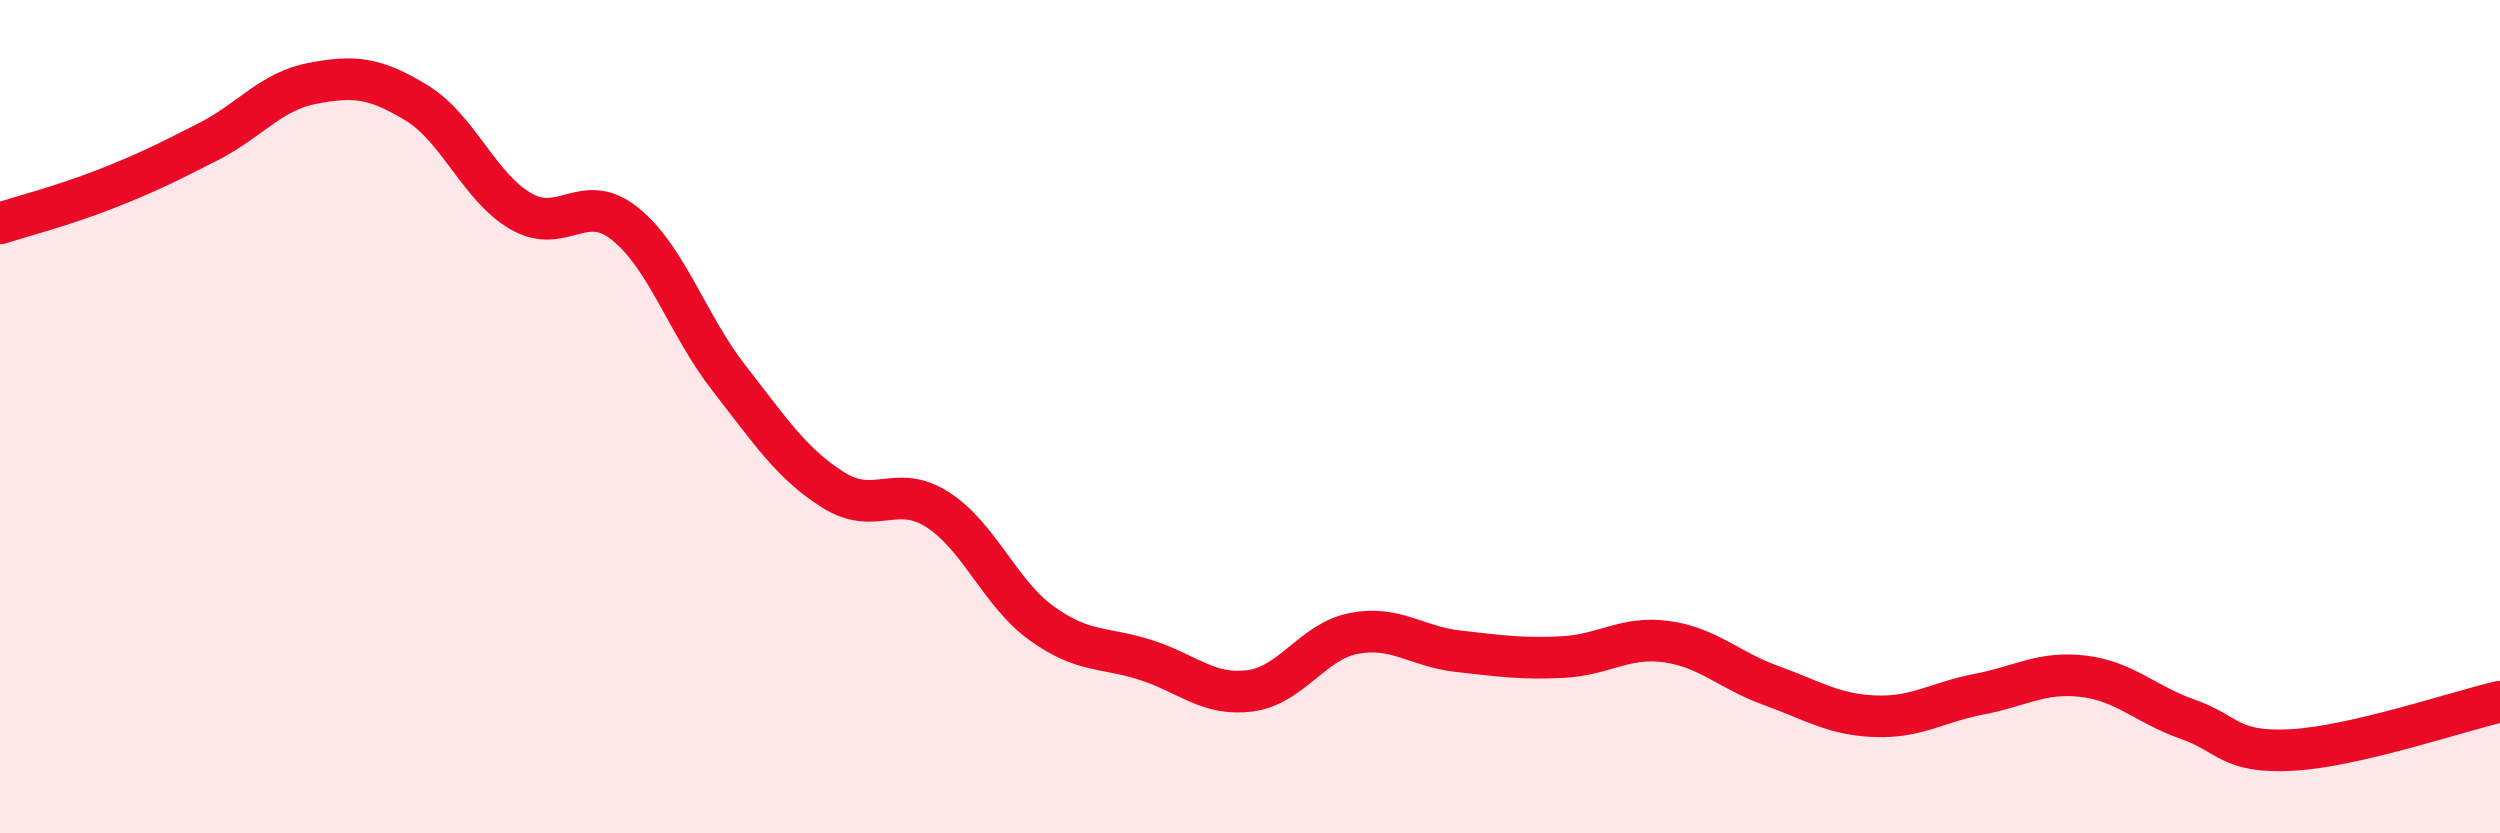
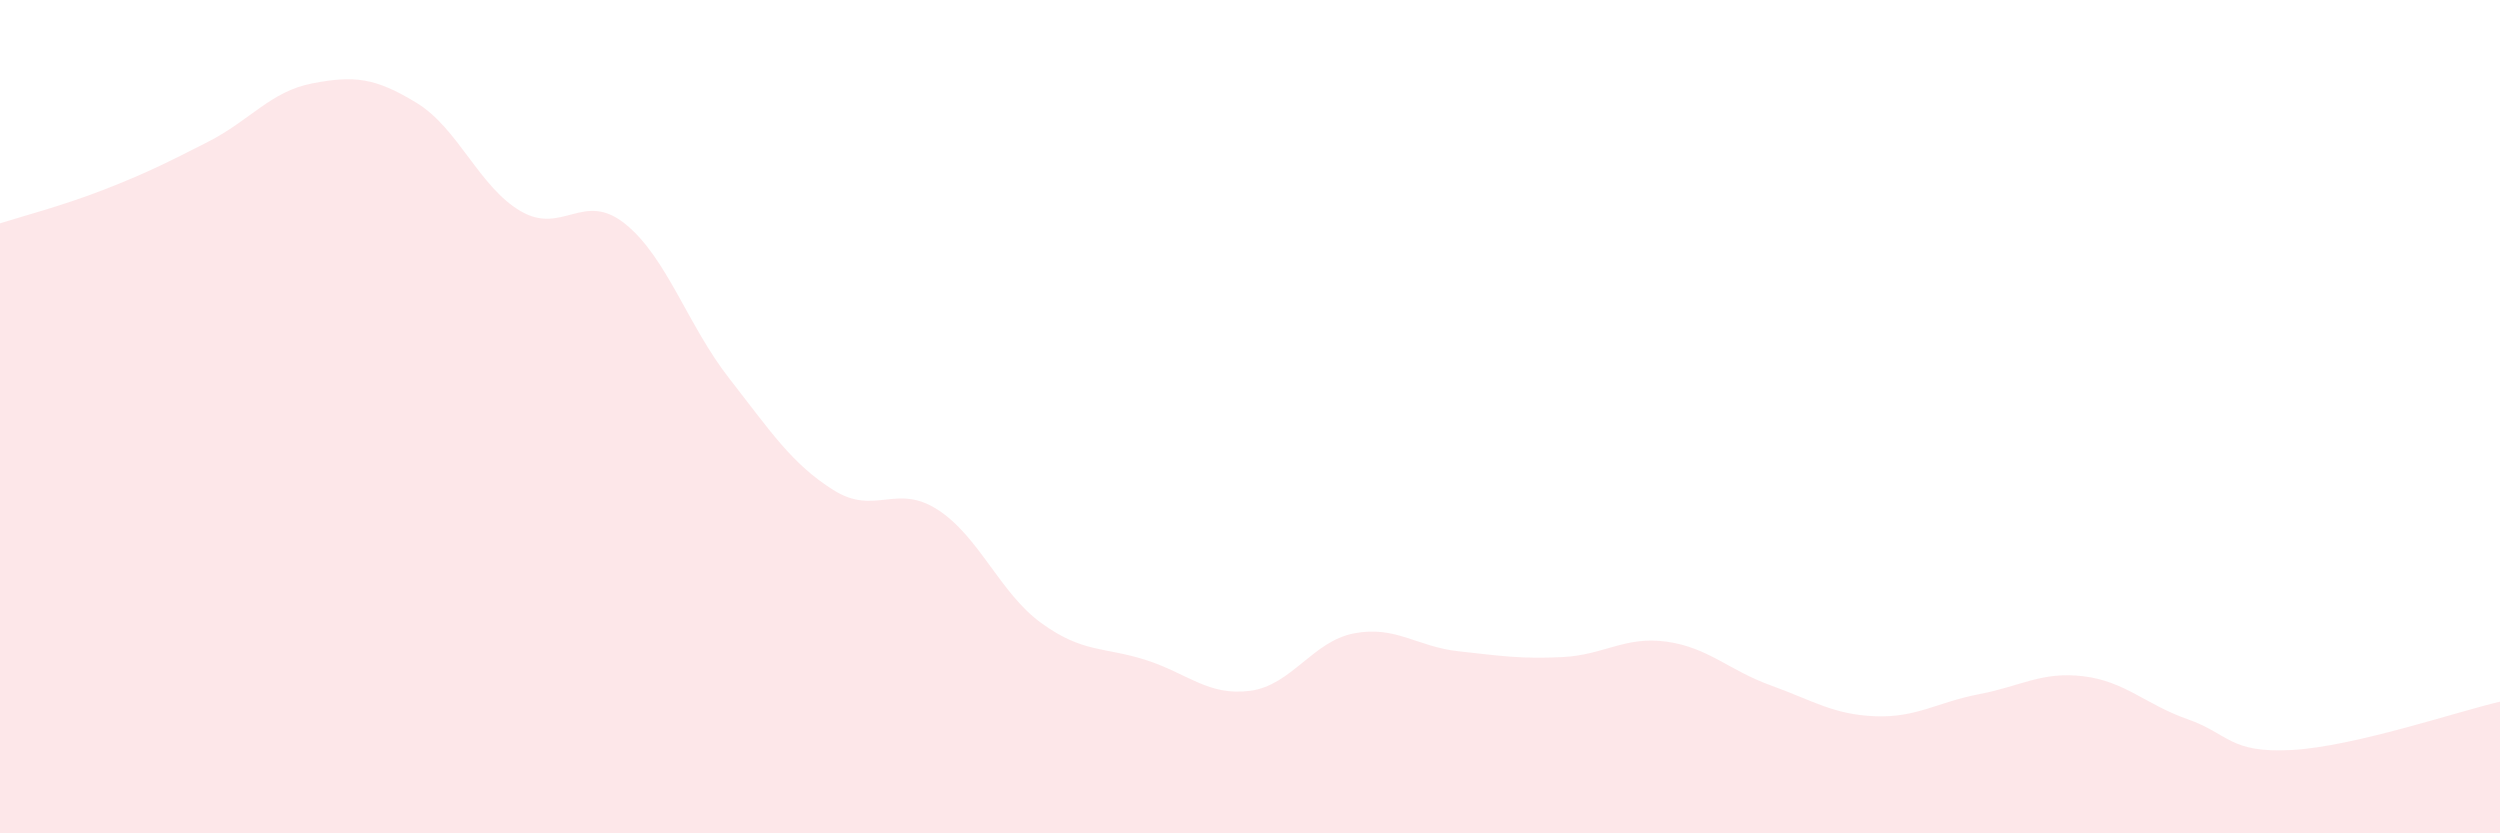
<svg xmlns="http://www.w3.org/2000/svg" width="60" height="20" viewBox="0 0 60 20">
  <path d="M 0,5.36 C 0.5,5.2 1.5,4.94 2.5,4.55 C 3.5,4.16 4,3.91 5,3.4 C 6,2.89 6.5,2.19 7.5,2 C 8.5,1.81 9,1.86 10,2.47 C 11,3.08 11.5,4.49 12.5,5.07 C 13.5,5.65 14,4.57 15,5.37 C 16,6.17 16.5,7.8 17.5,9.08 C 18.5,10.36 19,11.13 20,11.76 C 21,12.39 21.5,11.59 22.5,12.23 C 23.5,12.87 24,14.24 25,14.96 C 26,15.68 26.5,15.52 27.5,15.84 C 28.5,16.16 29,16.71 30,16.58 C 31,16.45 31.5,15.39 32.5,15.2 C 33.5,15.01 34,15.52 35,15.63 C 36,15.74 36.5,15.82 37.5,15.77 C 38.5,15.72 39,15.26 40,15.4 C 41,15.54 41.5,16.09 42.5,16.45 C 43.5,16.81 44,17.15 45,17.19 C 46,17.23 46.5,16.85 47.5,16.66 C 48.5,16.47 49,16.11 50,16.23 C 51,16.35 51.5,16.91 52.5,17.26 C 53.5,17.61 53.5,18.08 55,18 C 56.5,17.92 59,17.07 60,16.84L60 20L0 20Z" fill="#EB0A25" opacity="0.1" stroke-linecap="round" stroke-linejoin="round" />
-   <path d="M 0,5.36 C 0.5,5.2 1.5,4.94 2.5,4.55 C 3.5,4.16 4,3.91 5,3.4 C 6,2.89 6.5,2.19 7.5,2 C 8.5,1.81 9,1.86 10,2.47 C 11,3.08 11.5,4.49 12.5,5.07 C 13.5,5.65 14,4.57 15,5.37 C 16,6.17 16.5,7.8 17.5,9.08 C 18.5,10.36 19,11.13 20,11.76 C 21,12.39 21.5,11.59 22.5,12.23 C 23.5,12.87 24,14.24 25,14.96 C 26,15.68 26.5,15.52 27.5,15.84 C 28.5,16.16 29,16.71 30,16.58 C 31,16.45 31.5,15.39 32.5,15.2 C 33.5,15.01 34,15.52 35,15.63 C 36,15.74 36.5,15.82 37.5,15.77 C 38.5,15.72 39,15.26 40,15.4 C 41,15.54 41.5,16.09 42.5,16.45 C 43.5,16.81 44,17.15 45,17.19 C 46,17.23 46.5,16.85 47.5,16.66 C 48.5,16.47 49,16.11 50,16.23 C 51,16.35 51.5,16.91 52.5,17.26 C 53.5,17.61 53.5,18.08 55,18 C 56.5,17.92 59,17.07 60,16.84" stroke="#EB0A25" stroke-width="1" fill="none" stroke-linecap="round" stroke-linejoin="round" />
</svg>